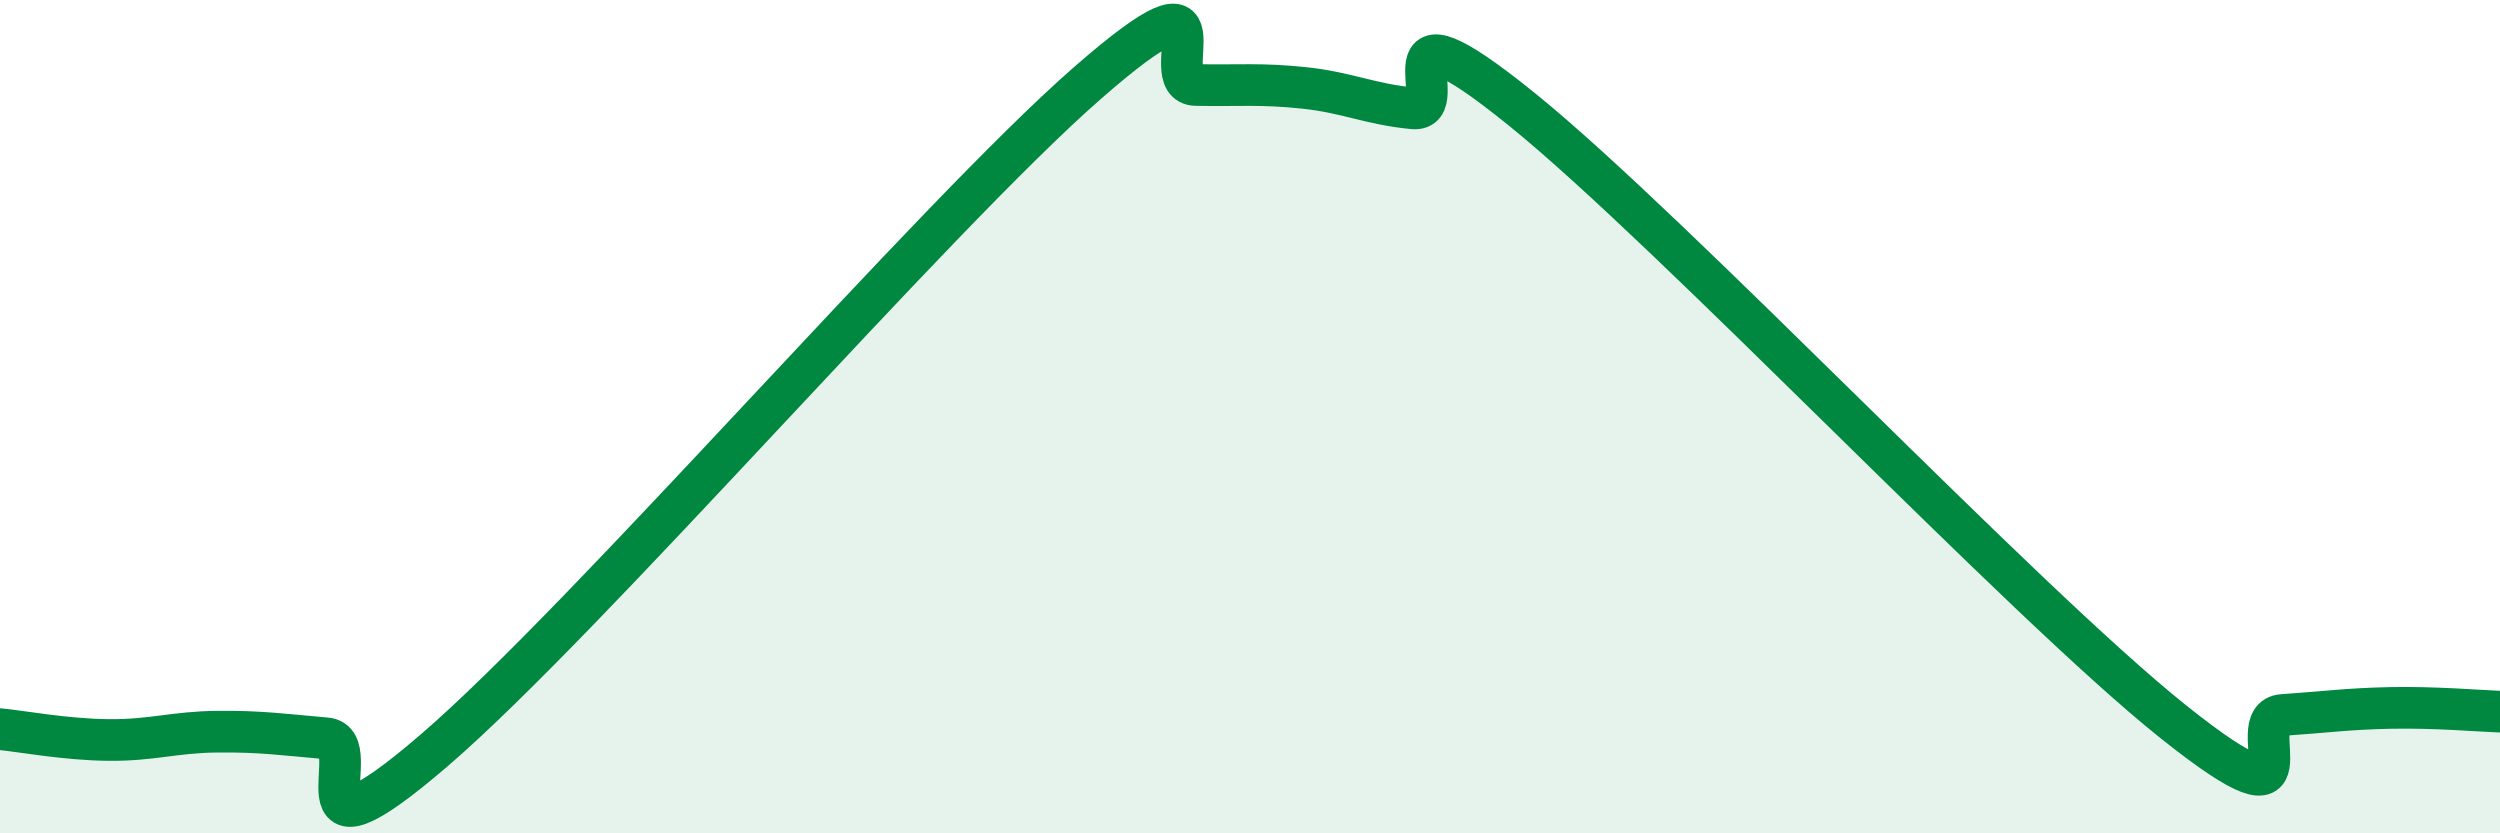
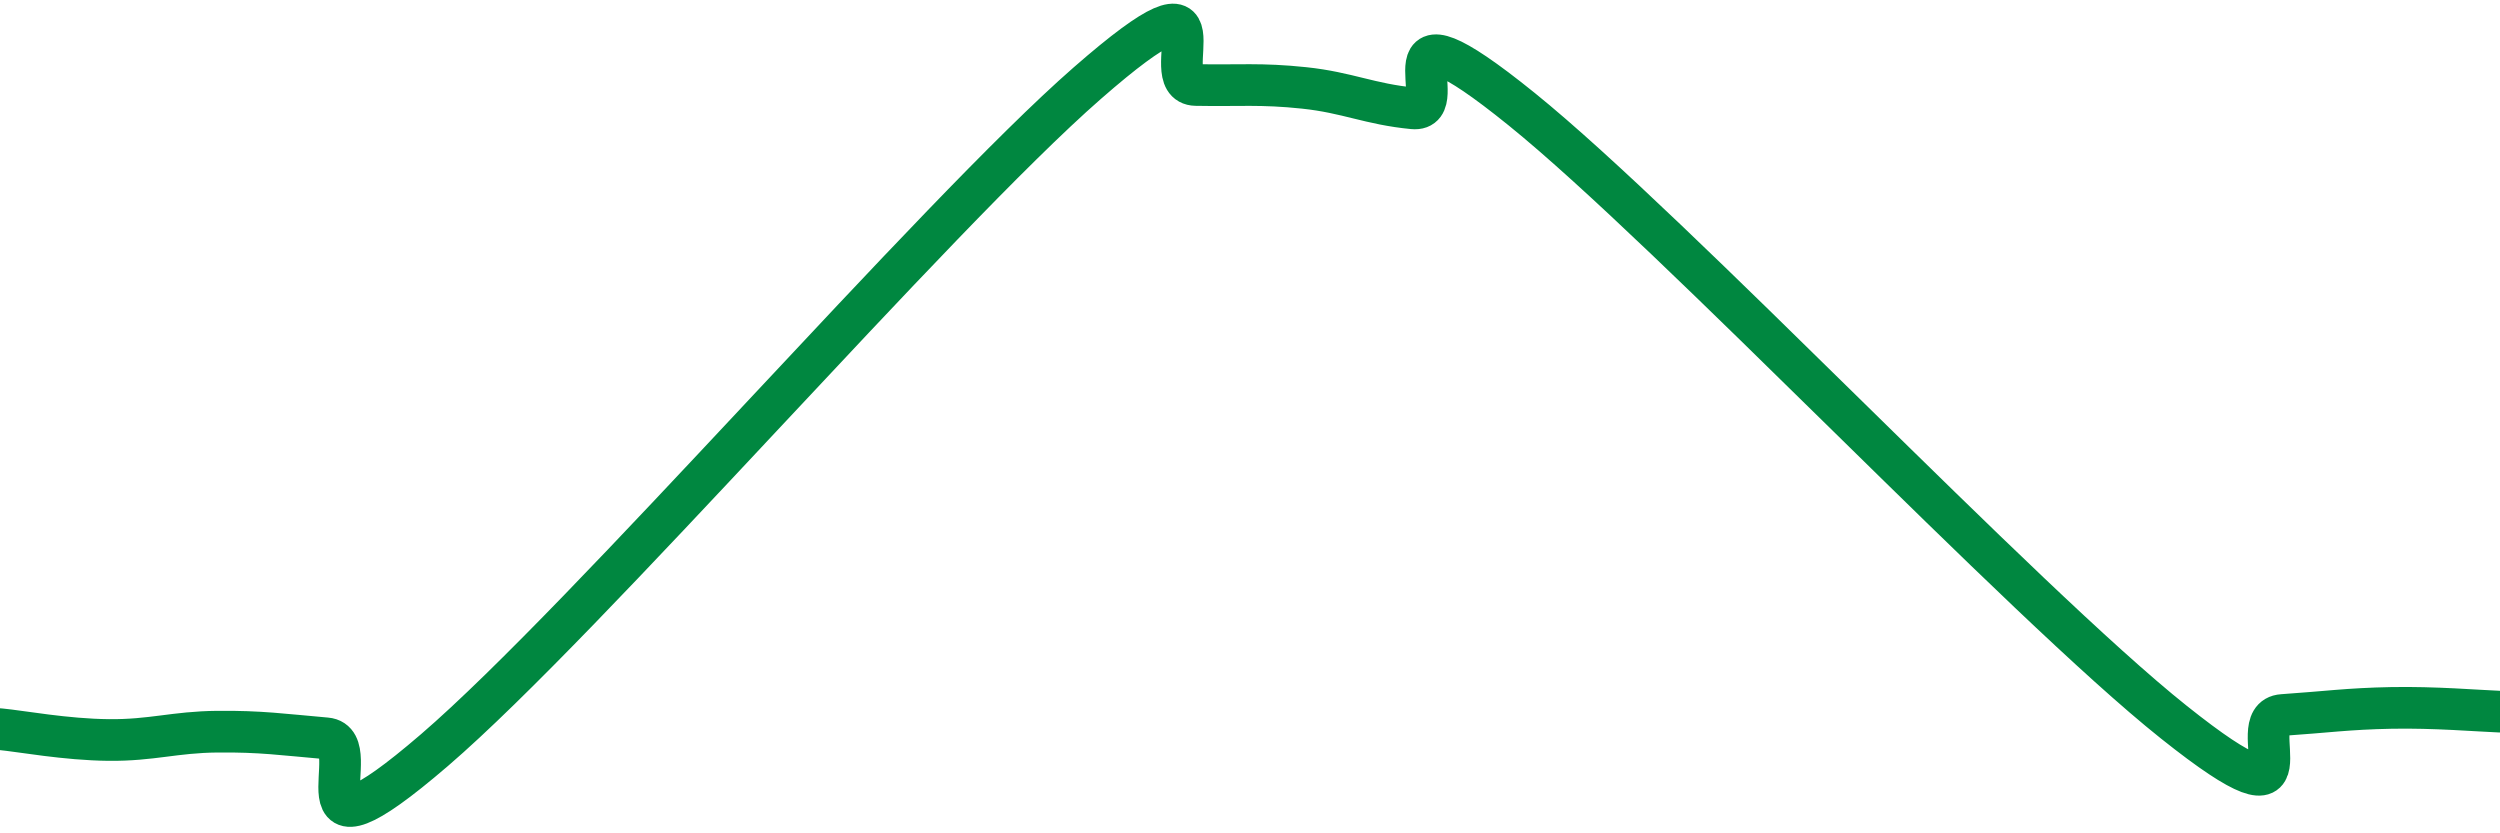
<svg xmlns="http://www.w3.org/2000/svg" width="60" height="20" viewBox="0 0 60 20">
-   <path d="M 0,17.5 C 0.52,17.55 1.57,17.75 2.61,17.76 C 3.65,17.77 4.18,17.57 5.22,17.56 C 6.26,17.55 6.79,17.63 7.83,17.72 C 8.87,17.81 6.78,21.14 10.43,18 C 14.08,14.86 22.44,5.19 26.09,2 C 29.74,-1.19 27.66,2.02 28.7,2.04 C 29.74,2.06 30.26,2 31.3,2.11 C 32.34,2.22 32.87,2.5 33.91,2.6 C 34.95,2.7 32.87,-0.33 36.52,2.62 C 40.17,5.57 48.52,14.42 52.17,17.33 C 55.82,20.24 53.74,17.23 54.78,17.16 C 55.82,17.09 56.35,17.01 57.39,16.99 C 58.43,16.97 59.48,17.06 60,17.08L60 20L0 20Z" fill="#008740" opacity="0.1" stroke-linecap="round" stroke-linejoin="round" />
  <path d="M 0,17.5 C 0.52,17.55 1.57,17.75 2.61,17.76 C 3.65,17.77 4.18,17.57 5.22,17.56 C 6.26,17.55 6.79,17.63 7.83,17.72 C 8.87,17.81 6.78,21.14 10.43,18 C 14.08,14.86 22.44,5.19 26.09,2 C 29.74,-1.19 27.66,2.02 28.7,2.04 C 29.74,2.06 30.26,2 31.3,2.11 C 32.34,2.22 32.87,2.5 33.91,2.6 C 34.95,2.7 32.87,-0.33 36.52,2.62 C 40.17,5.57 48.52,14.42 52.17,17.33 C 55.82,20.24 53.74,17.23 54.78,17.16 C 55.82,17.09 56.35,17.01 57.39,16.99 C 58.43,16.97 59.48,17.06 60,17.08" stroke="#008740" stroke-width="1" fill="none" stroke-linecap="round" stroke-linejoin="round" />
</svg>